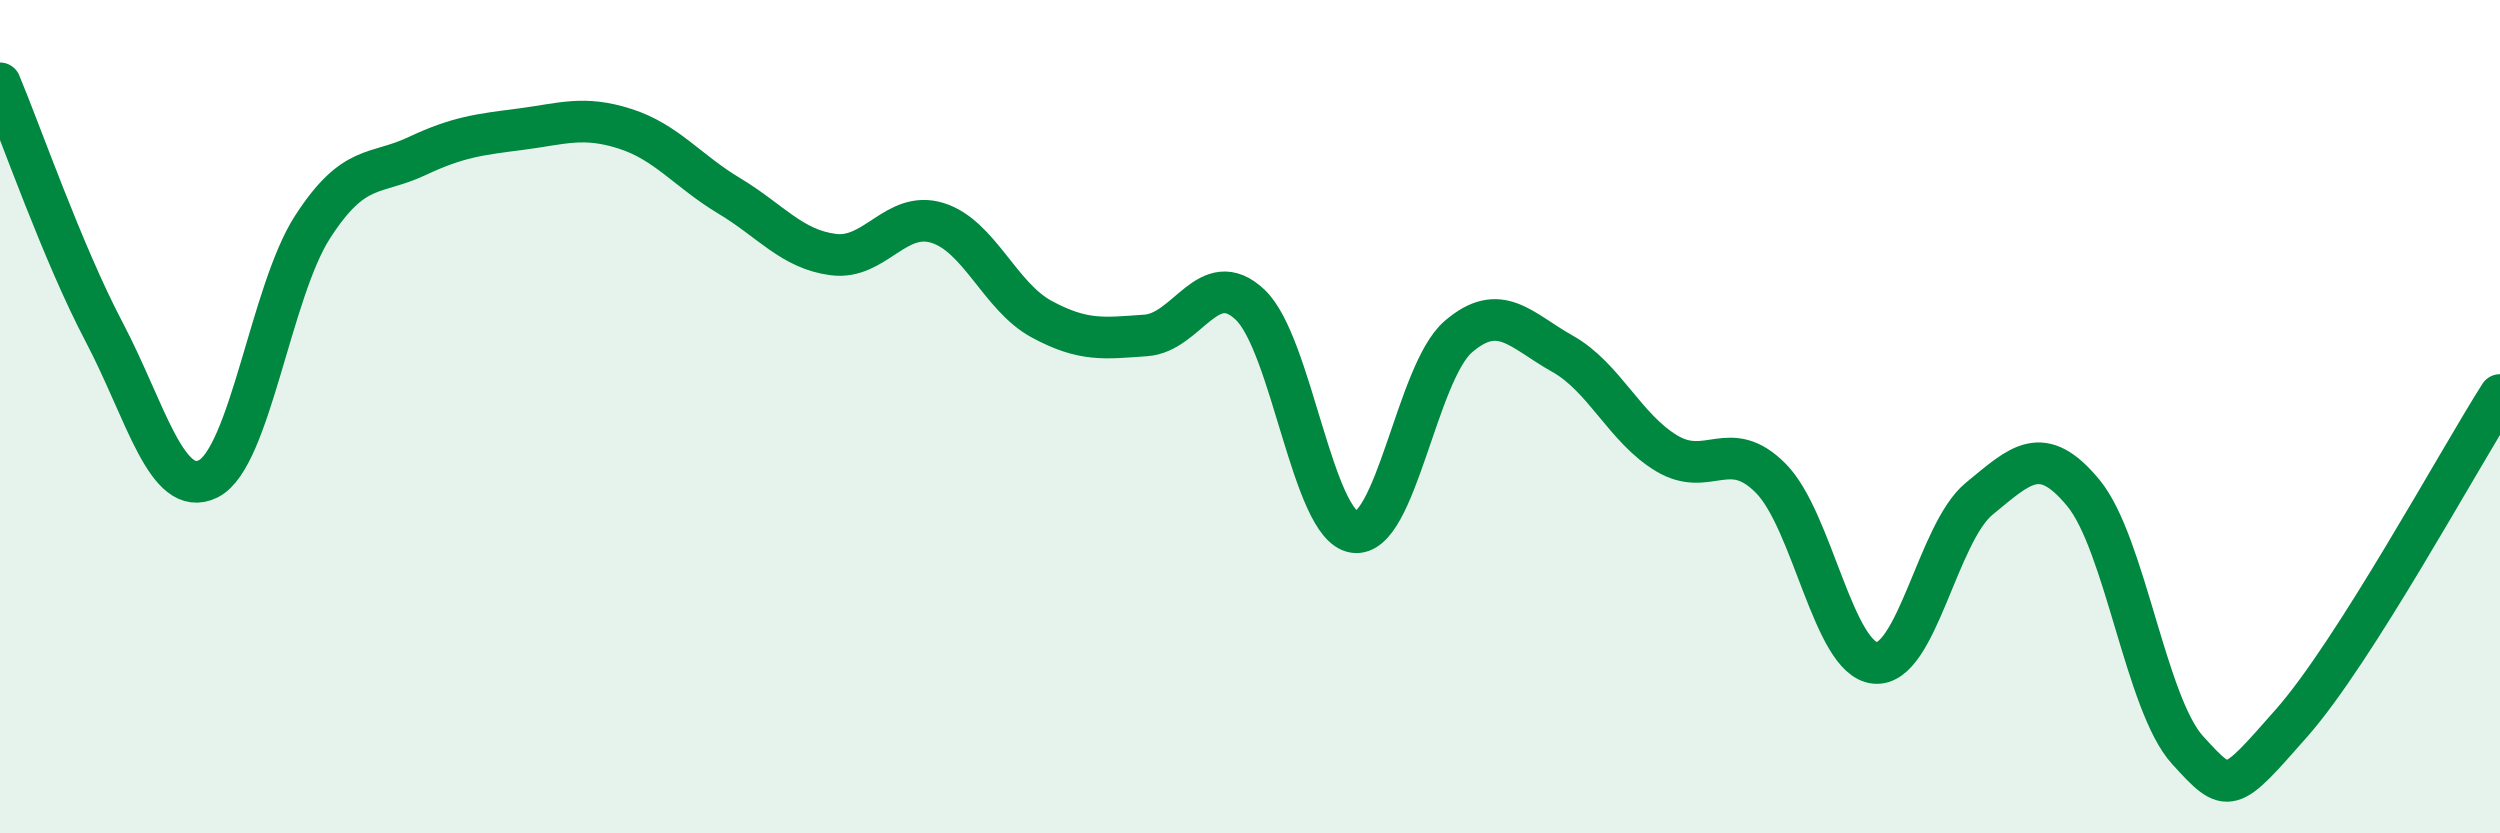
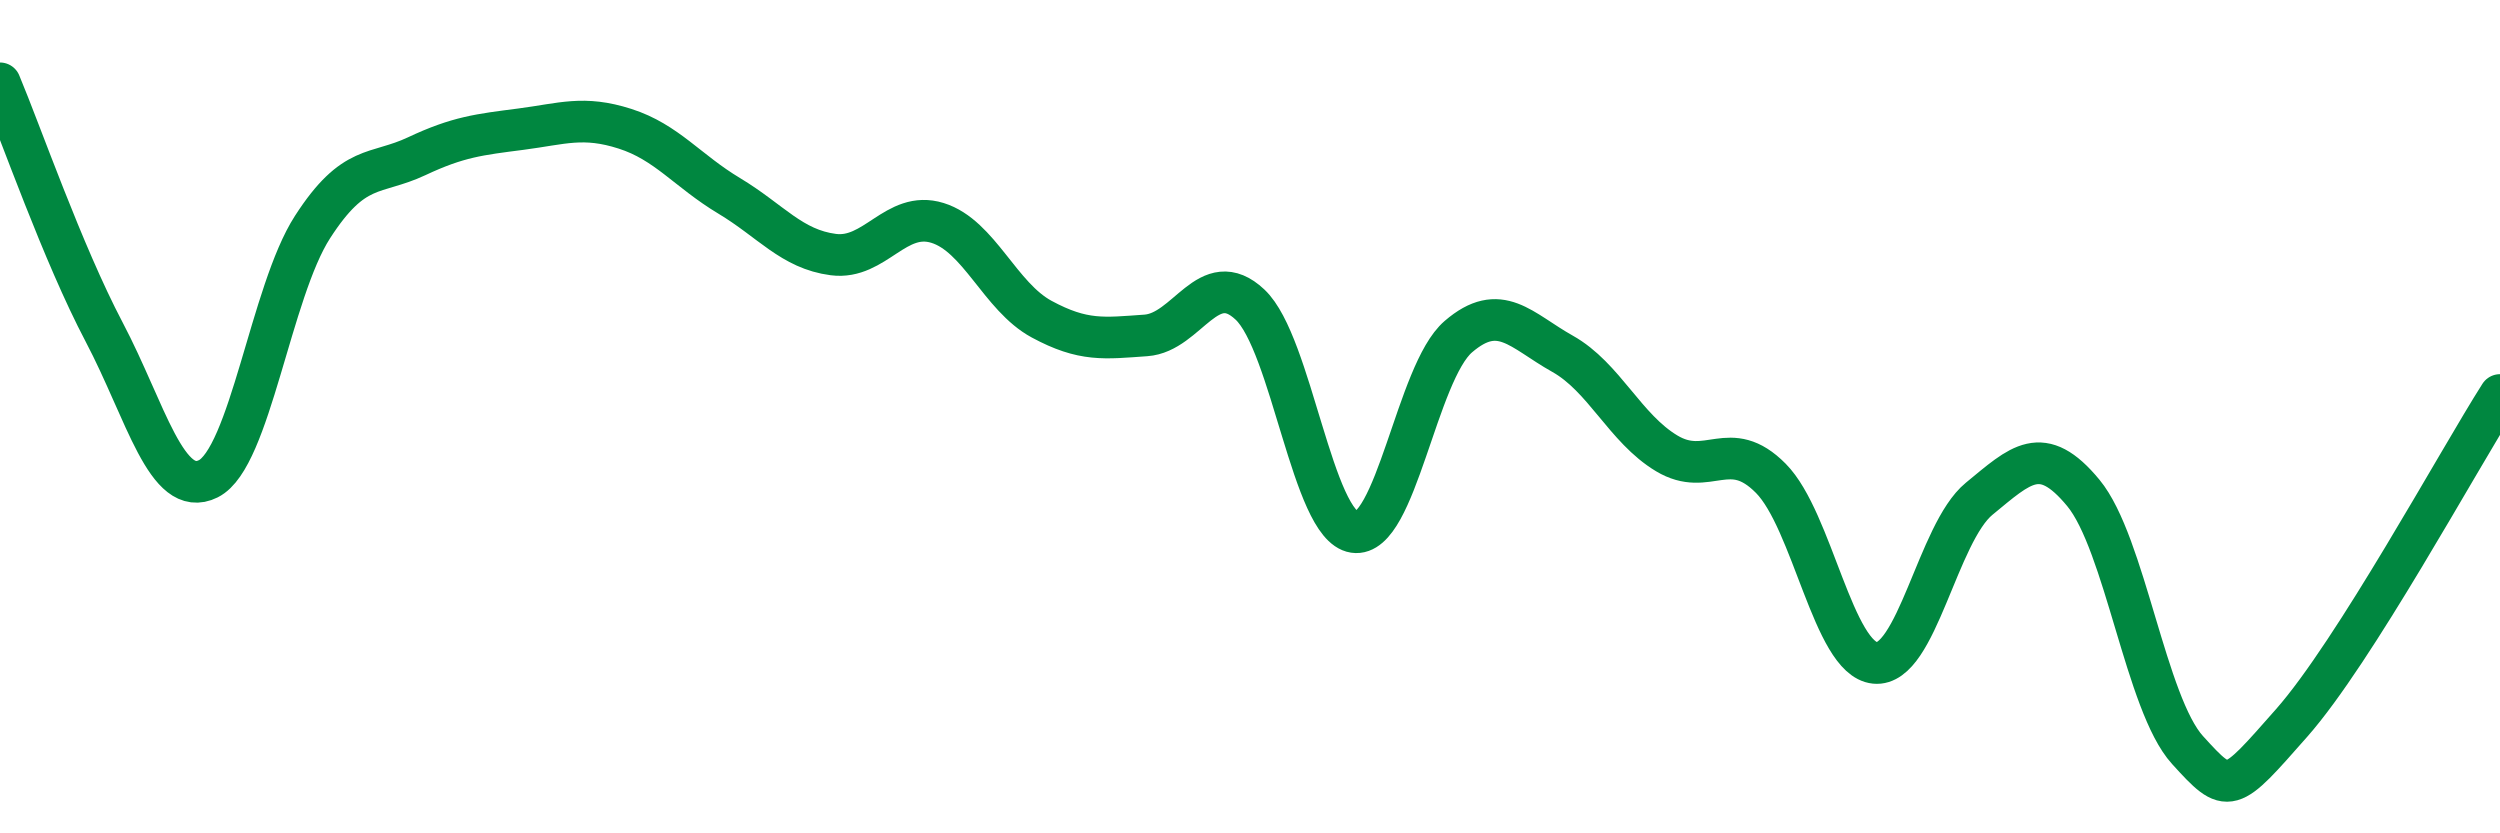
<svg xmlns="http://www.w3.org/2000/svg" width="60" height="20" viewBox="0 0 60 20">
-   <path d="M 0,2 C 0.5,3.19 1.5,6.07 2.5,7.97 C 3.5,9.87 4,11.99 5,11.49 C 6,10.99 6.5,7 7.5,5.45 C 8.5,3.9 9,4.22 10,3.75 C 11,3.28 11.5,3.23 12.5,3.1 C 13.5,2.97 14,2.77 15,3.09 C 16,3.41 16.5,4.1 17.5,4.7 C 18.5,5.3 19,5.98 20,6.11 C 21,6.24 21.5,5.04 22.5,5.35 C 23.5,5.66 24,7.12 25,7.66 C 26,8.2 26.5,8.12 27.5,8.05 C 28.5,7.98 29,6.37 30,7.31 C 31,8.25 31.5,12.62 32.5,12.77 C 33.5,12.92 34,8.94 35,8.08 C 36,7.22 36.5,7.93 37.5,8.49 C 38.5,9.05 39,10.28 40,10.88 C 41,11.48 41.5,10.47 42.5,11.48 C 43.5,12.49 44,15.81 45,15.91 C 46,16.01 46.5,12.79 47.5,11.97 C 48.5,11.15 49,10.62 50,11.83 C 51,13.04 51.5,16.9 52.5,18 C 53.5,19.1 53.5,19.05 55,17.35 C 56.5,15.65 59,11.05 60,9.48L60 20L0 20Z" fill="#008740" opacity="0.1" stroke-linecap="round" stroke-linejoin="round" />
  <path d="M 0,2 C 0.5,3.19 1.5,6.07 2.5,7.97 C 3.5,9.87 4,11.99 5,11.49 C 6,10.99 6.5,7 7.5,5.45 C 8.5,3.9 9,4.22 10,3.75 C 11,3.28 11.5,3.23 12.5,3.1 C 13.5,2.97 14,2.77 15,3.09 C 16,3.41 16.5,4.1 17.5,4.7 C 18.5,5.3 19,5.98 20,6.11 C 21,6.24 21.5,5.04 22.5,5.35 C 23.5,5.66 24,7.12 25,7.66 C 26,8.2 26.5,8.12 27.5,8.05 C 28.5,7.98 29,6.37 30,7.31 C 31,8.25 31.5,12.62 32.5,12.77 C 33.5,12.92 34,8.94 35,8.08 C 36,7.22 36.5,7.93 37.5,8.49 C 38.5,9.05 39,10.28 40,10.88 C 41,11.48 41.5,10.47 42.5,11.48 C 43.5,12.49 44,15.81 45,15.91 C 46,16.01 46.5,12.79 47.5,11.97 C 48.5,11.15 49,10.62 50,11.83 C 51,13.04 51.5,16.9 52.5,18 C 53.5,19.1 53.5,19.05 55,17.35 C 56.5,15.65 59,11.05 60,9.48" stroke="#008740" stroke-width="1" fill="none" stroke-linecap="round" stroke-linejoin="round" />
</svg>